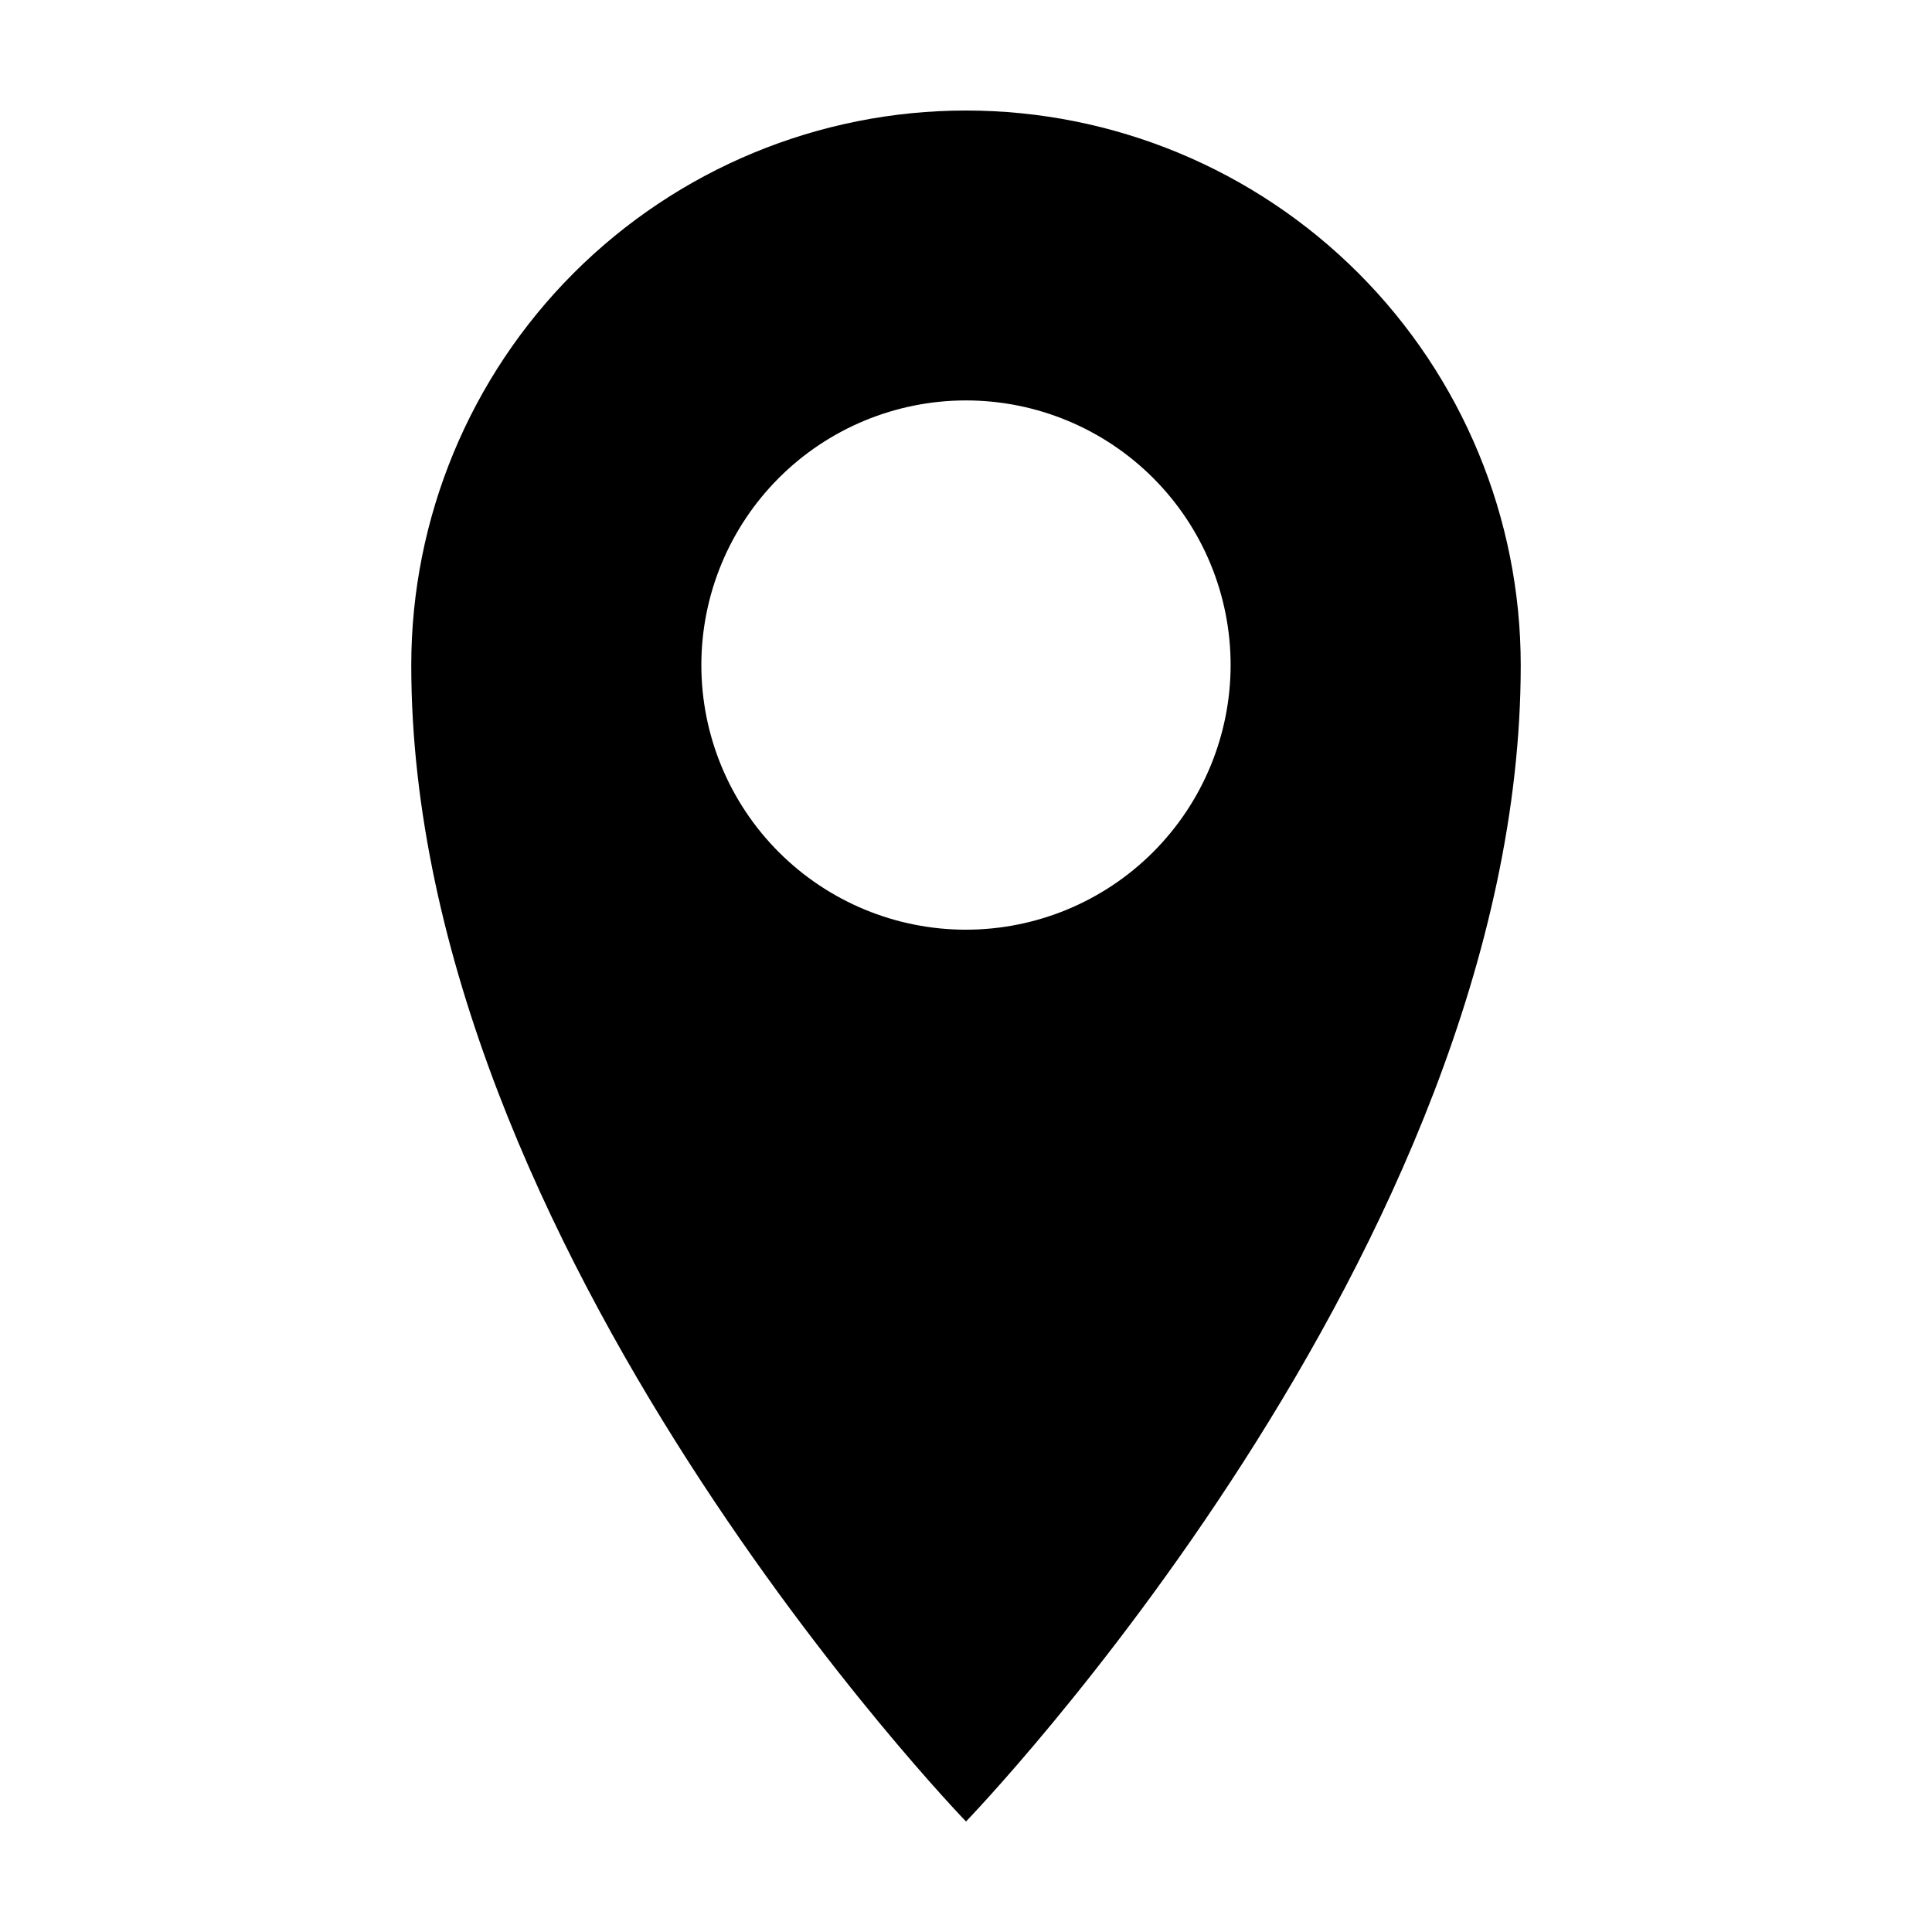
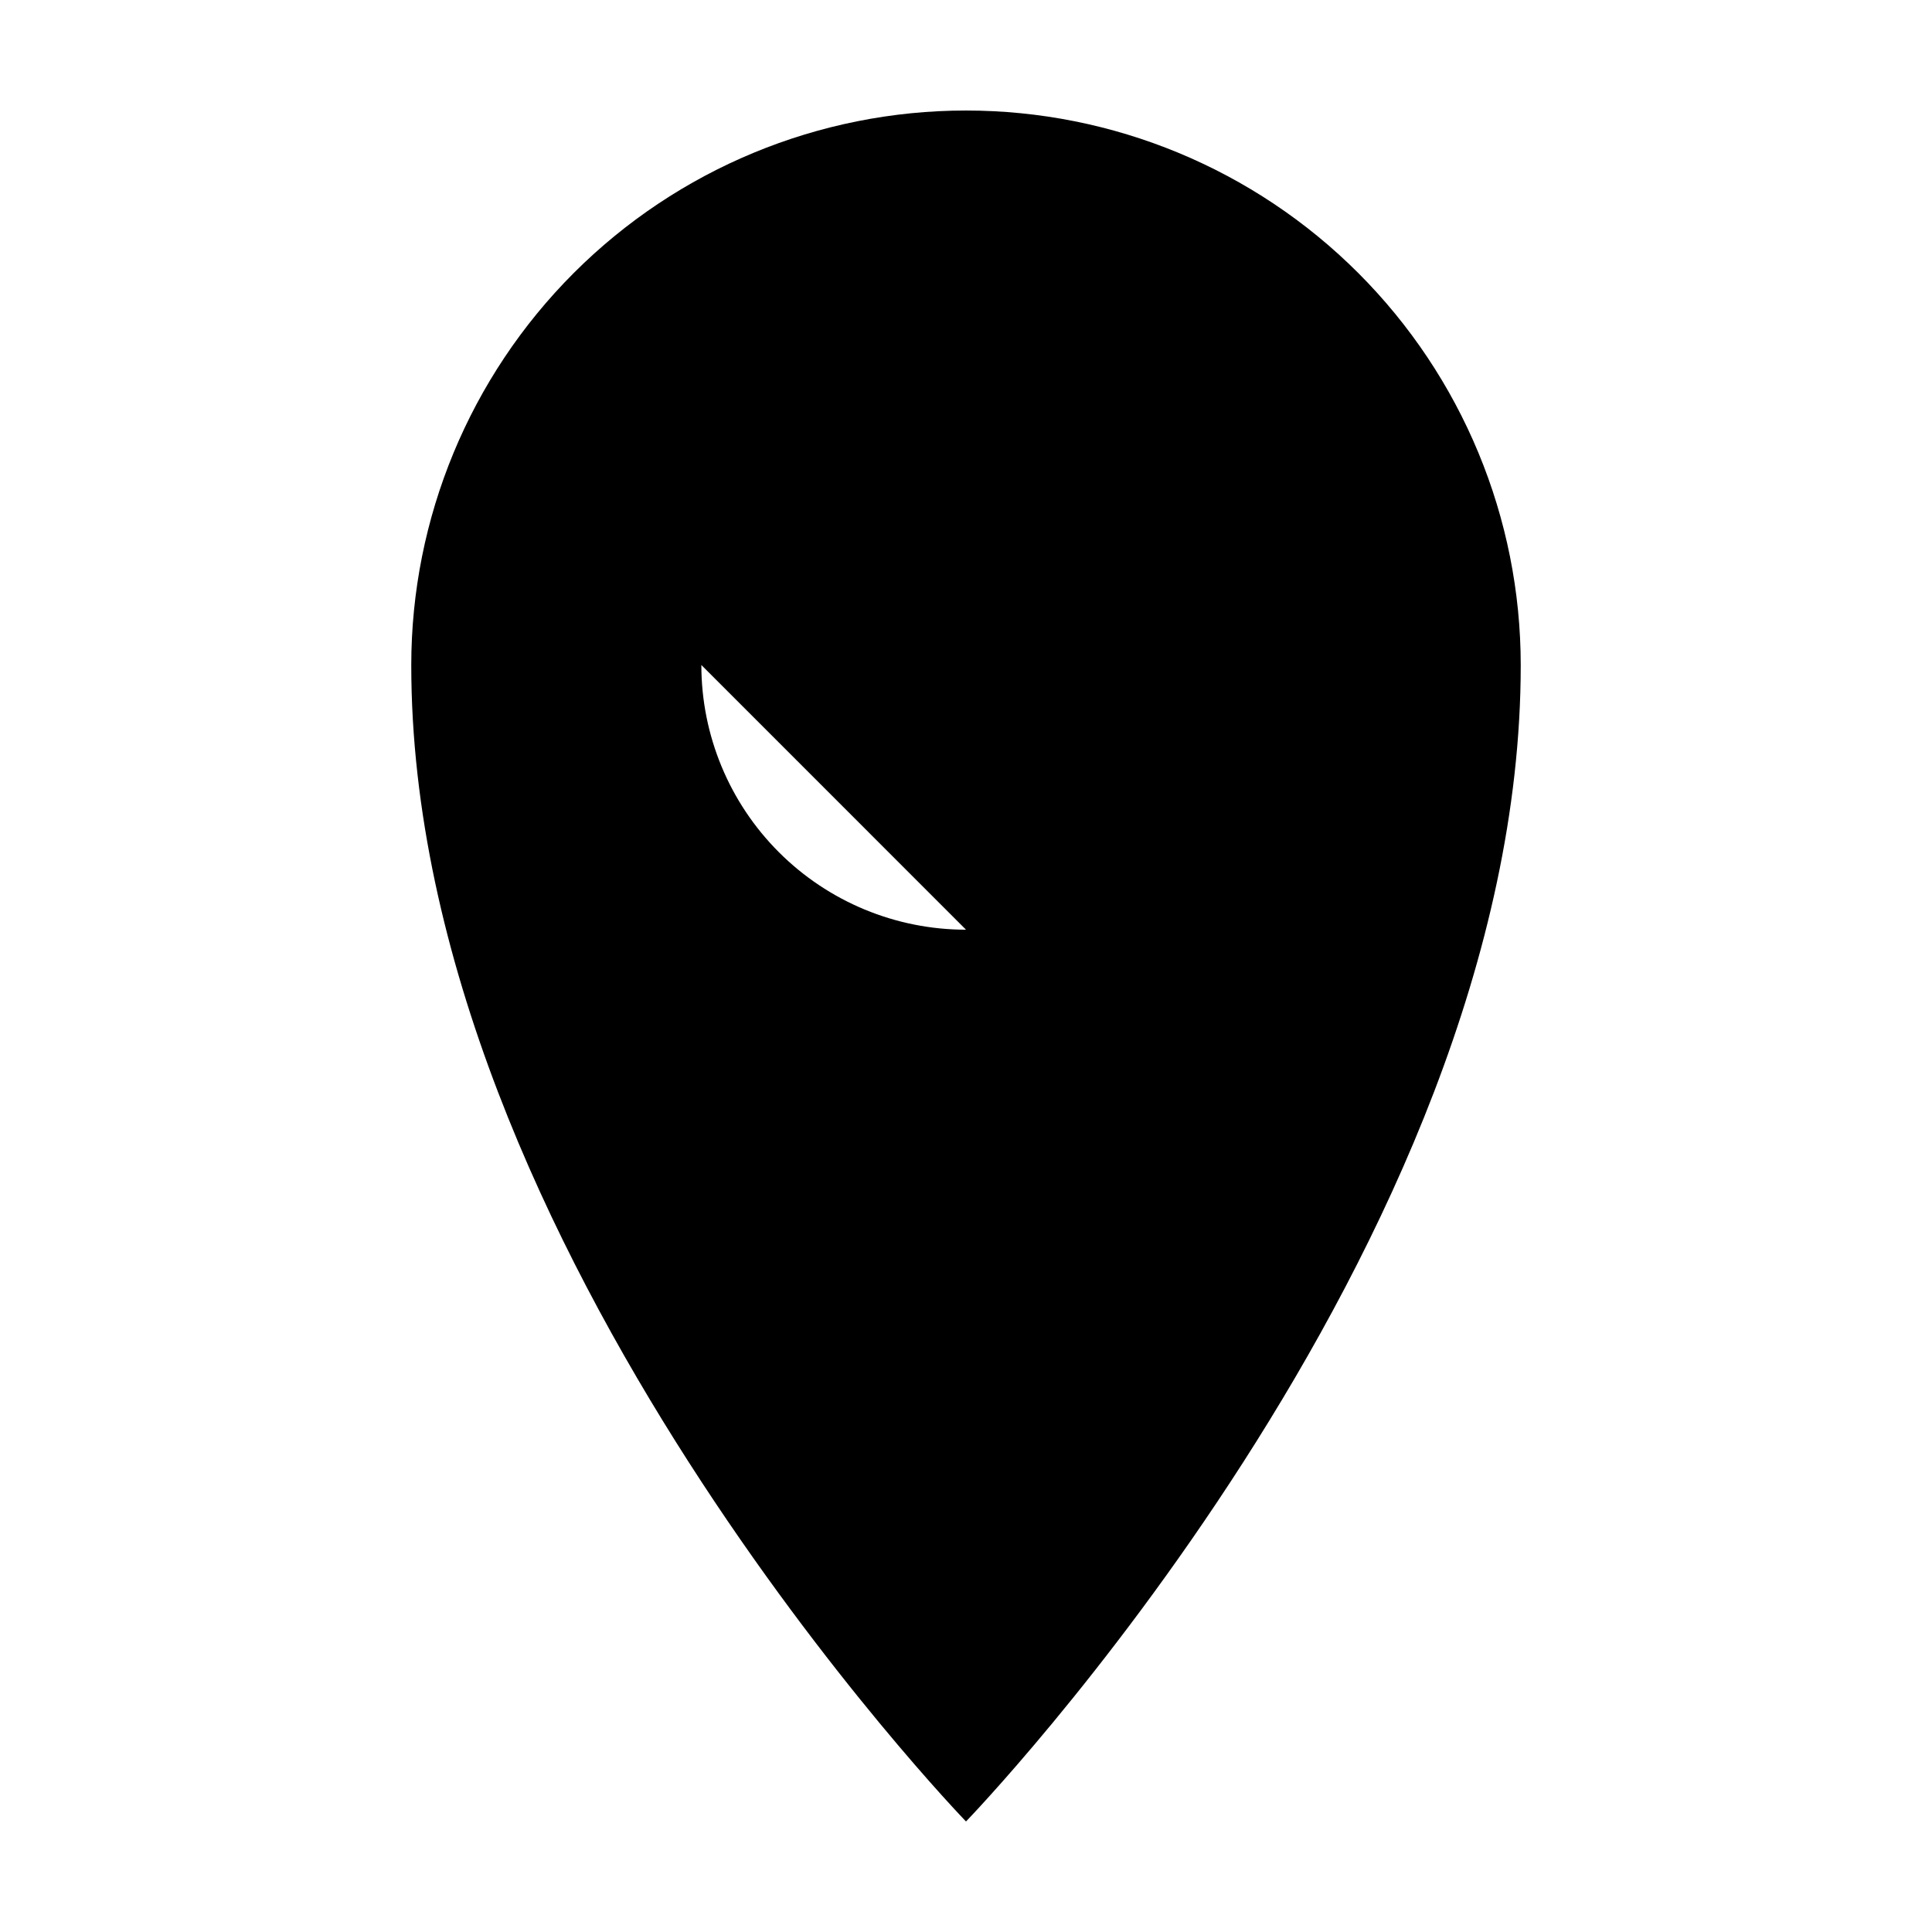
<svg xmlns="http://www.w3.org/2000/svg" fill="#000000" width="800px" height="800px" version="1.1" viewBox="144 144 512 512">
-   <path d="m400 173.29c-38.992 0-76.383 15.488-103.95 43.059s-43.059 64.961-43.059 103.95c0 154.52 147.01 306.41 147.01 306.41s147.01-151.9 147.01-306.41c0-38.992-15.492-76.383-43.059-103.95-27.57-27.57-64.965-43.059-103.95-43.059zm0 217.09c-18.605 0-36.445-7.391-49.598-20.547s-20.539-30.996-20.535-49.598c0.004-18.605 7.402-36.441 20.559-49.594 13.16-13.148 31.004-20.531 49.605-20.523 18.602 0.012 36.441 7.41 49.586 20.574 13.148 13.16 20.523 31.004 20.512 49.609-0.027 18.586-7.426 36.402-20.574 49.543-13.148 13.137-30.969 20.523-49.555 20.535z" />
+   <path d="m400 173.29c-38.992 0-76.383 15.488-103.95 43.059s-43.059 64.961-43.059 103.95c0 154.52 147.01 306.41 147.01 306.41s147.01-151.9 147.01-306.41c0-38.992-15.492-76.383-43.059-103.95-27.57-27.57-64.965-43.059-103.95-43.059zm0 217.09c-18.605 0-36.445-7.391-49.598-20.547s-20.539-30.996-20.535-49.598z" />
</svg>